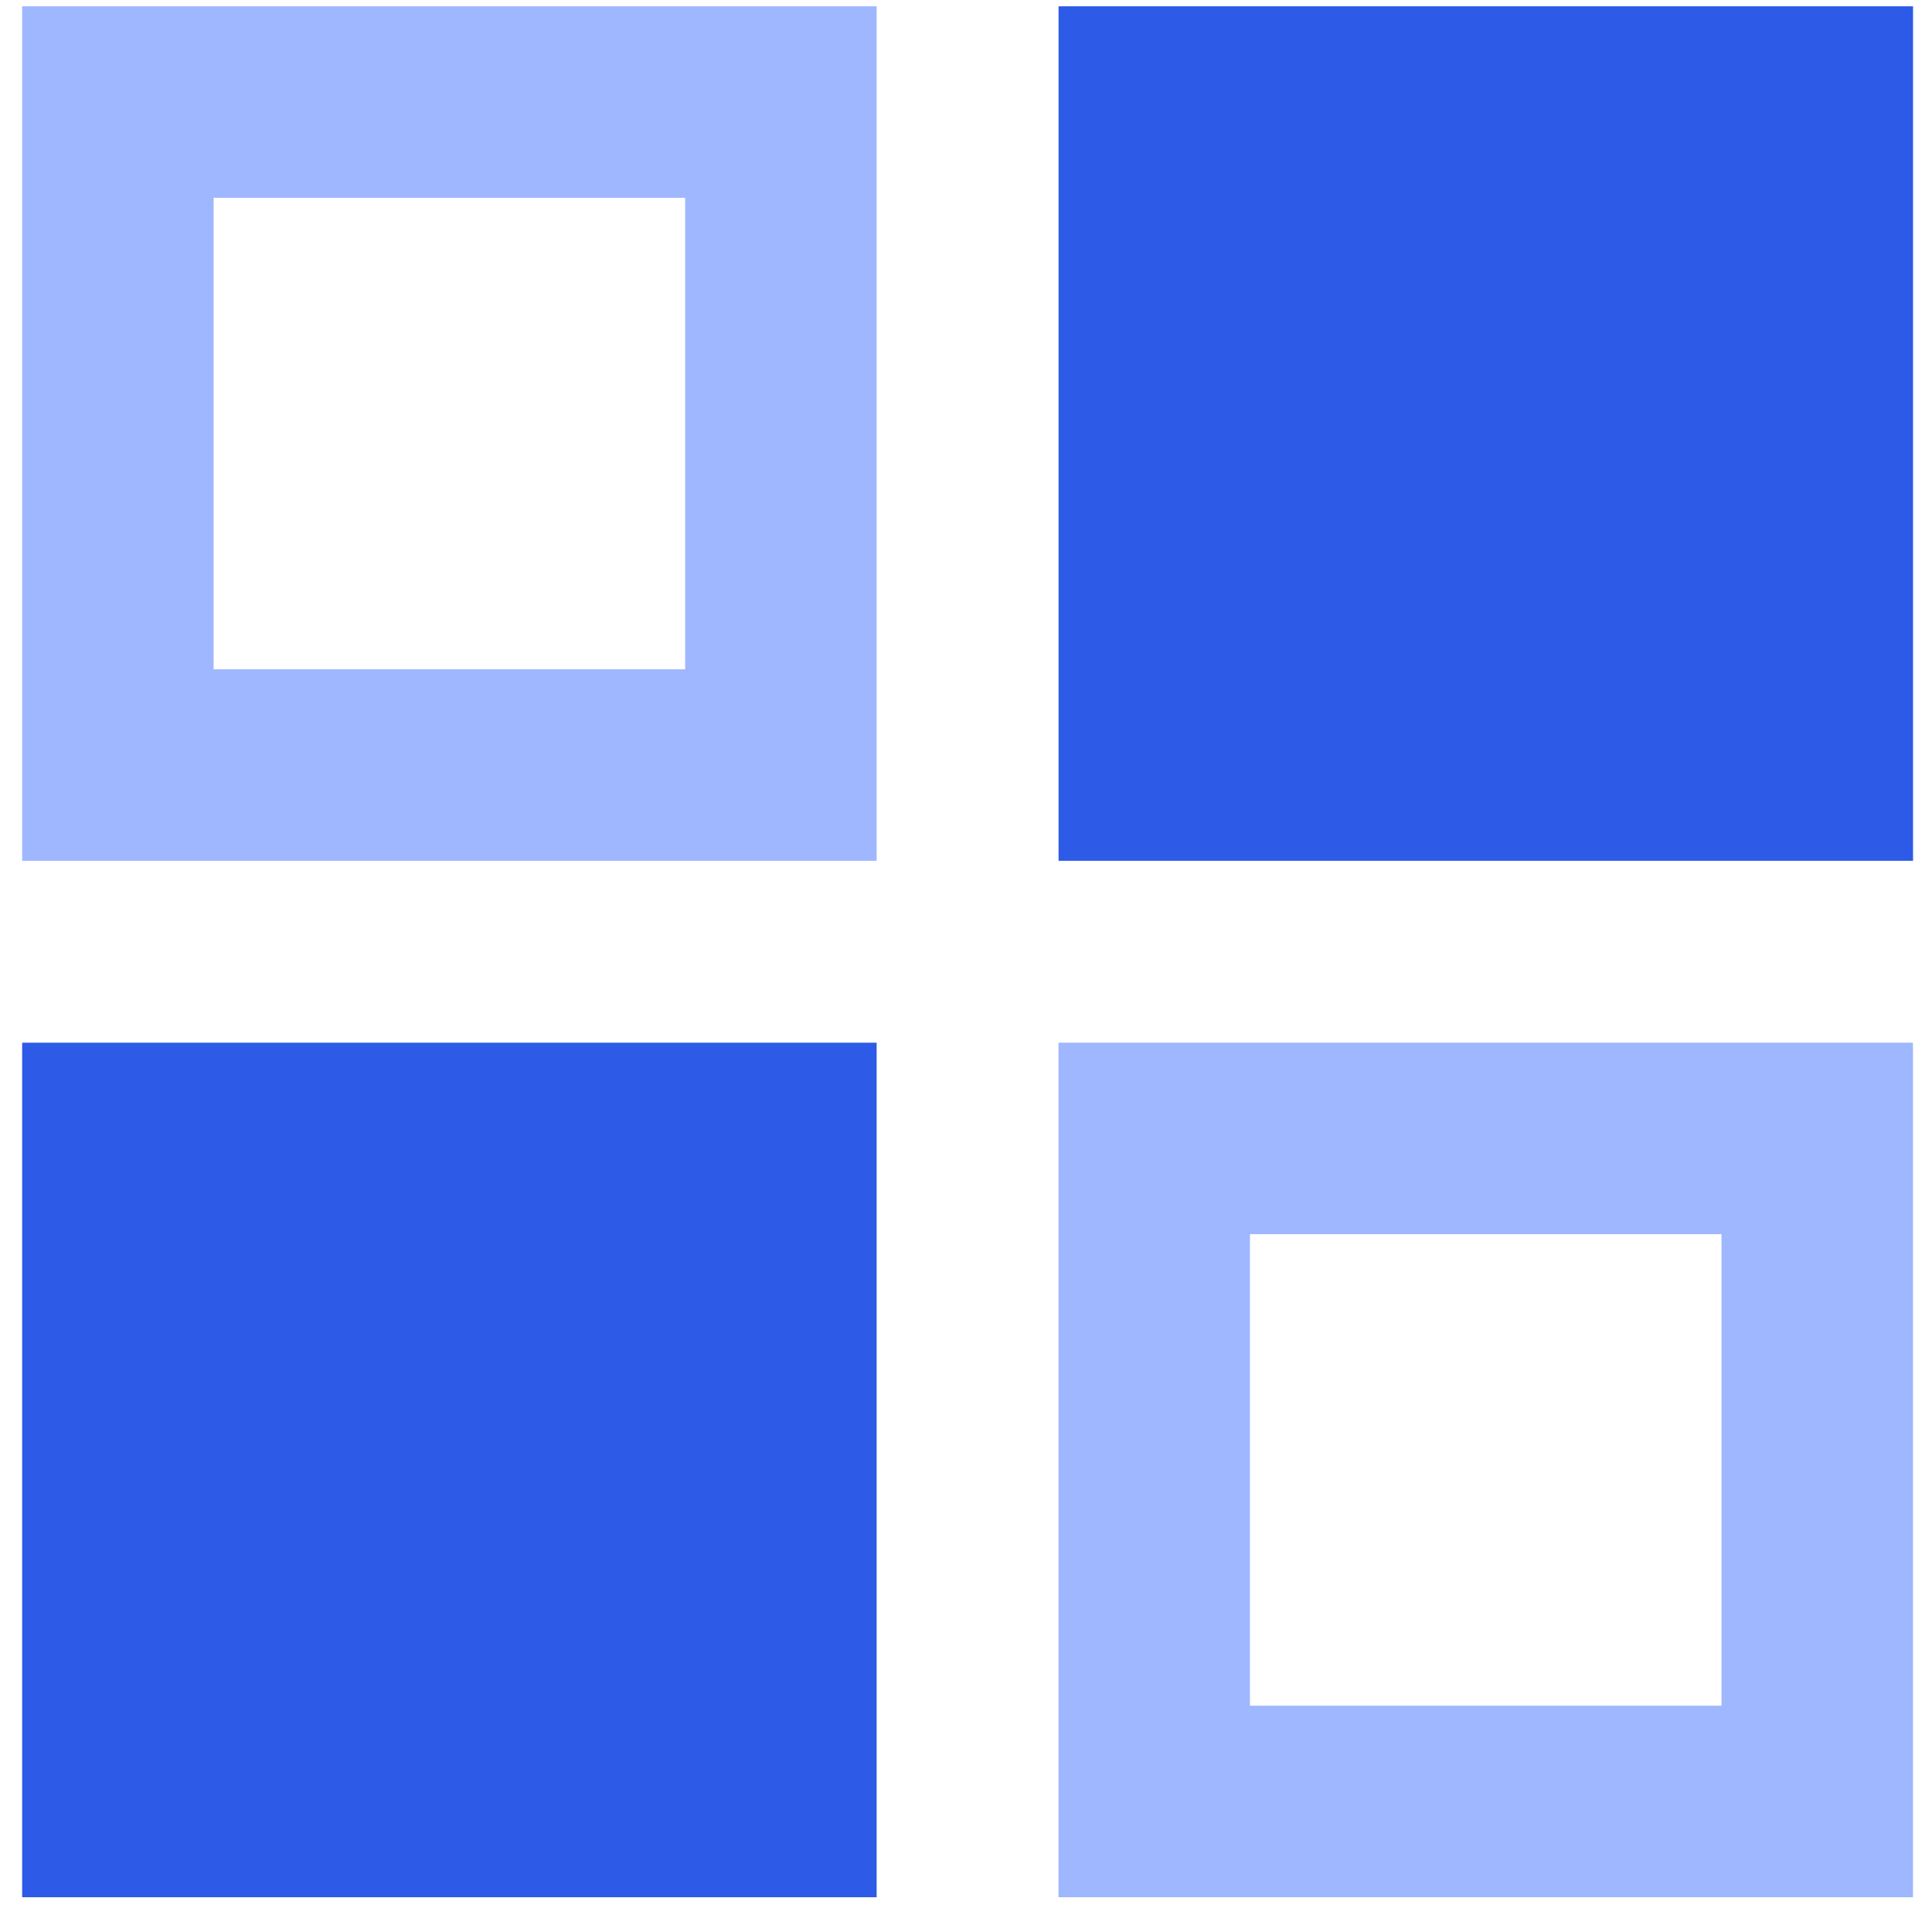
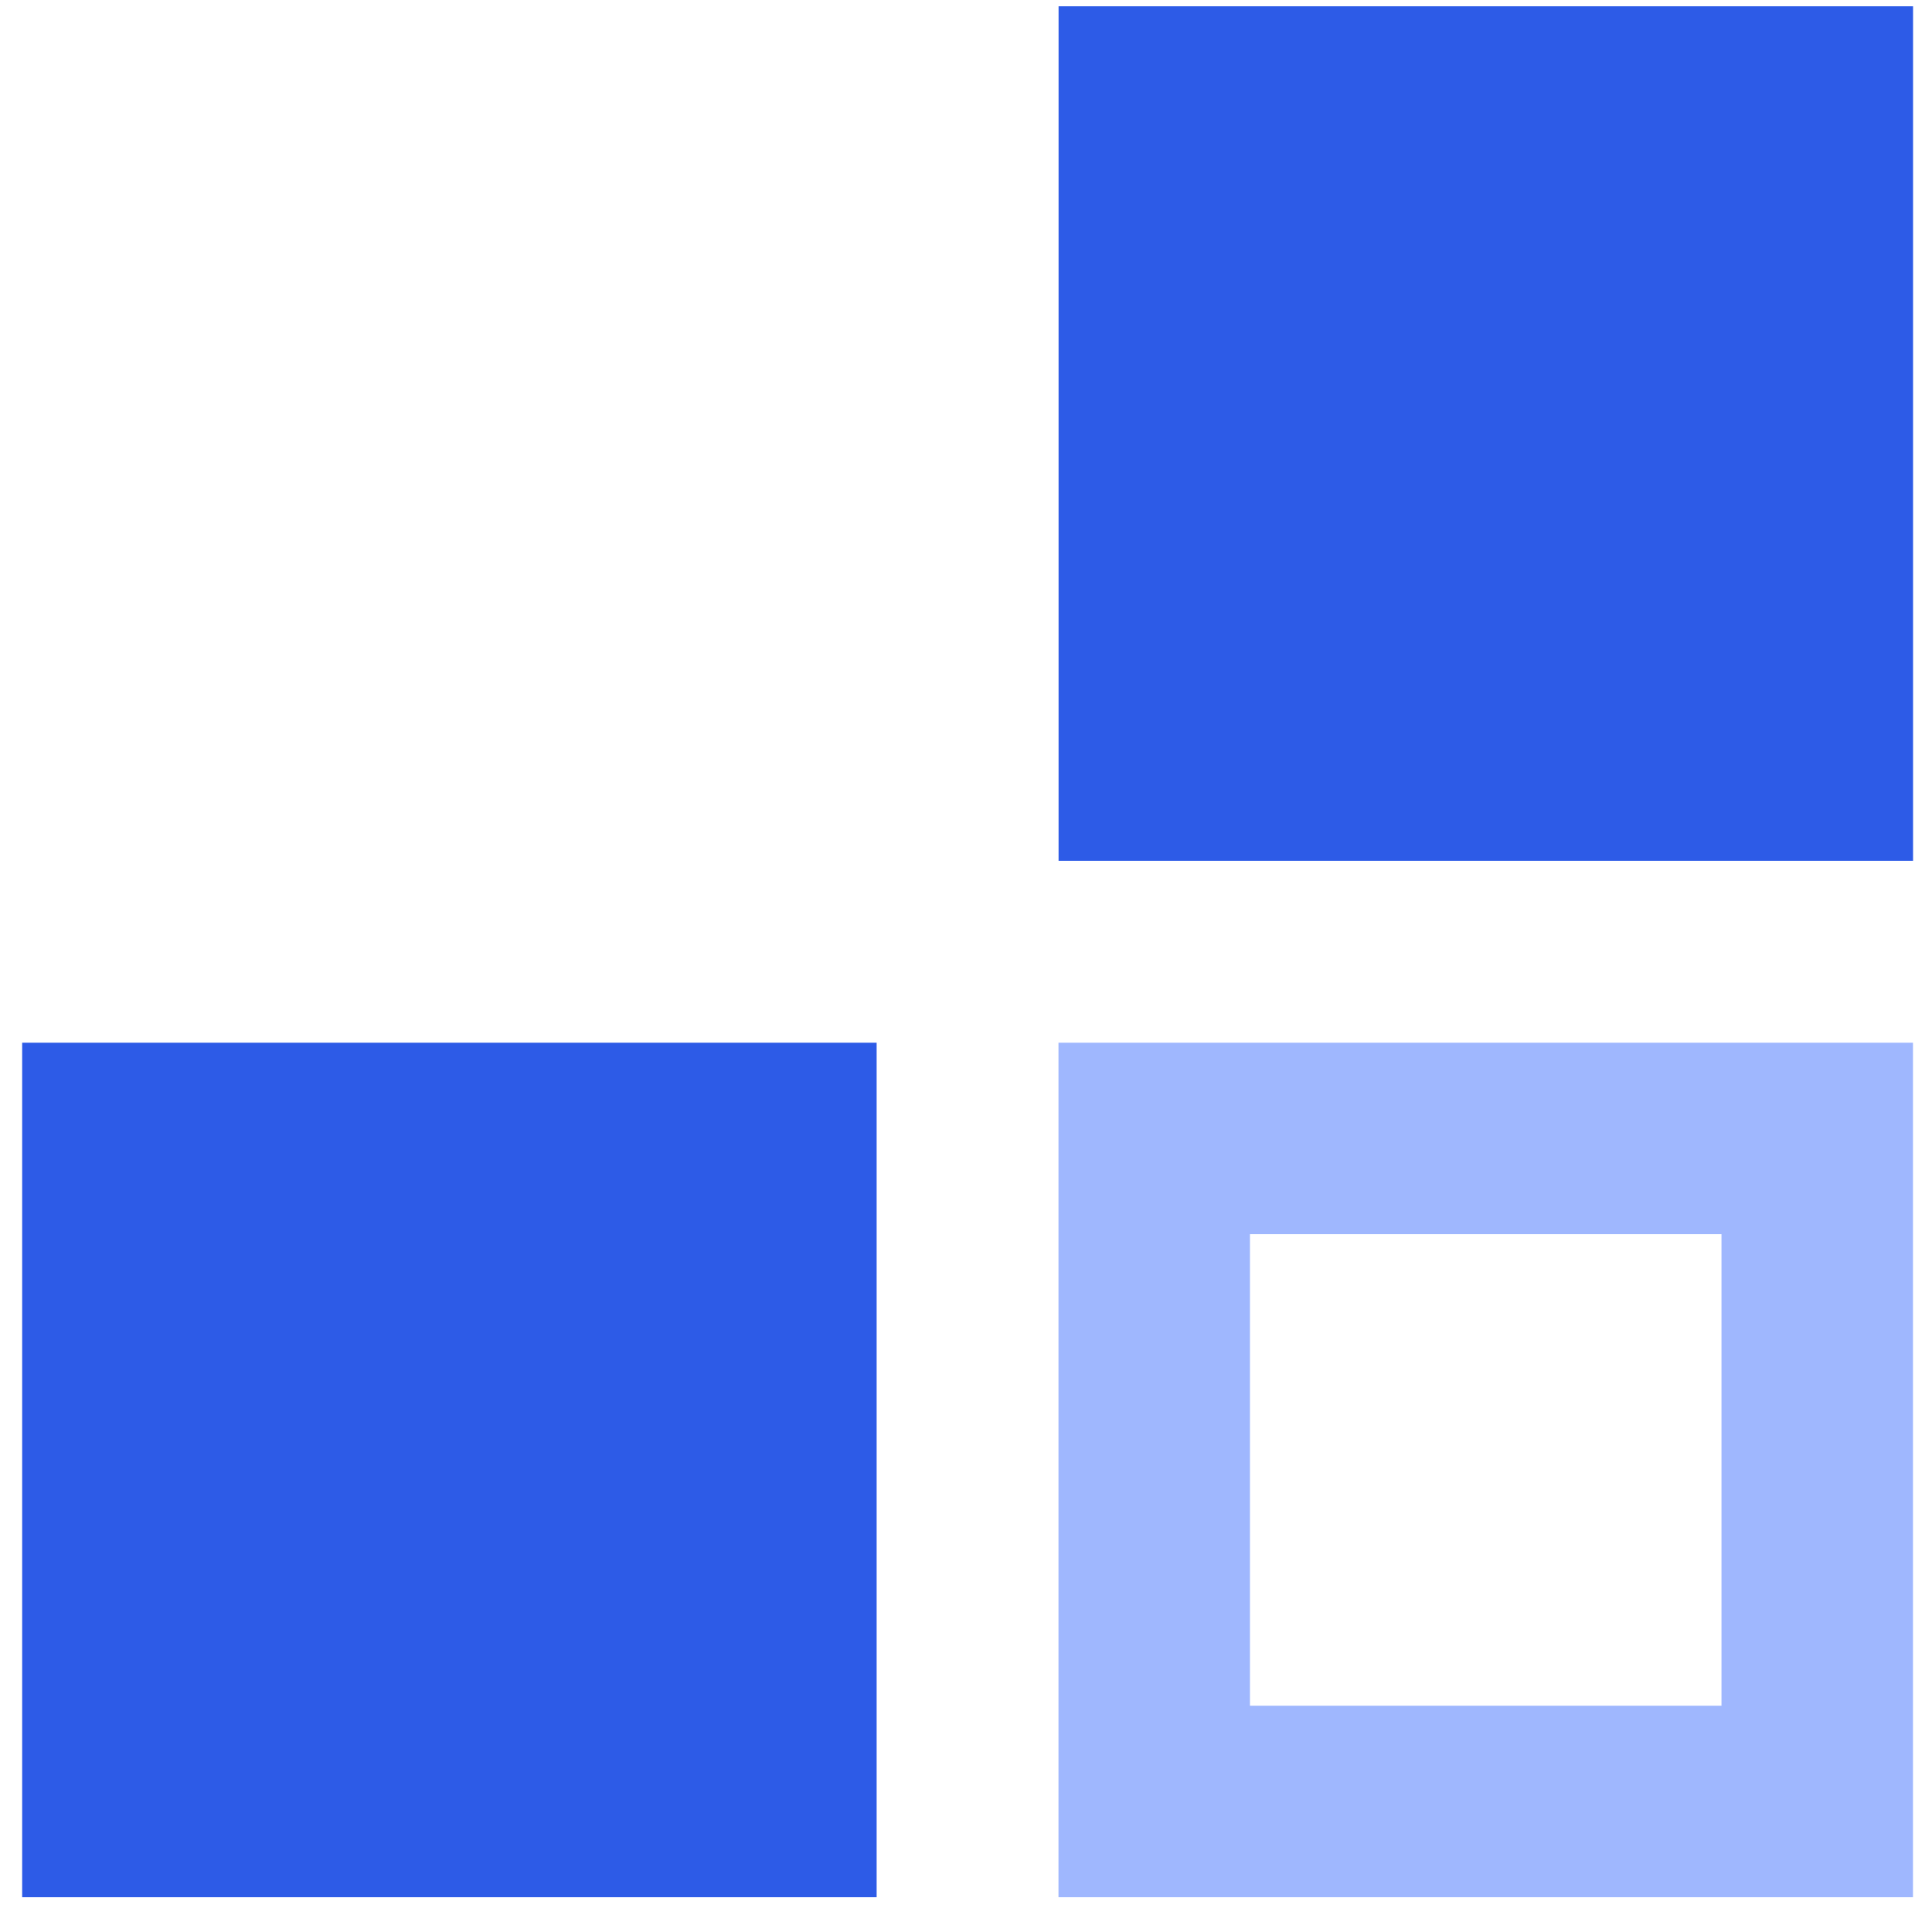
<svg xmlns="http://www.w3.org/2000/svg" width="47" height="47" viewBox="0 0 47 47" fill="none">
  <path d="M25.752 20.941H46.539V0.153H25.752V20.941Z" fill="#2D5BE7" />
  <path d="M21.326 25.366H0.539V46.154H21.326V25.366Z" fill="#2D5BE7" />
  <path d="M25.75 46.154H46.537V25.366H25.75V46.154ZM30.408 30.024H41.879V41.495H30.408V30.024Z" fill="#9FB7FE" />
-   <path d="M0.539 20.941H21.326V0.153H0.539V20.941ZM5.197 4.812H16.668V16.282H5.197V4.812Z" fill="#9FB7FE" />
</svg>